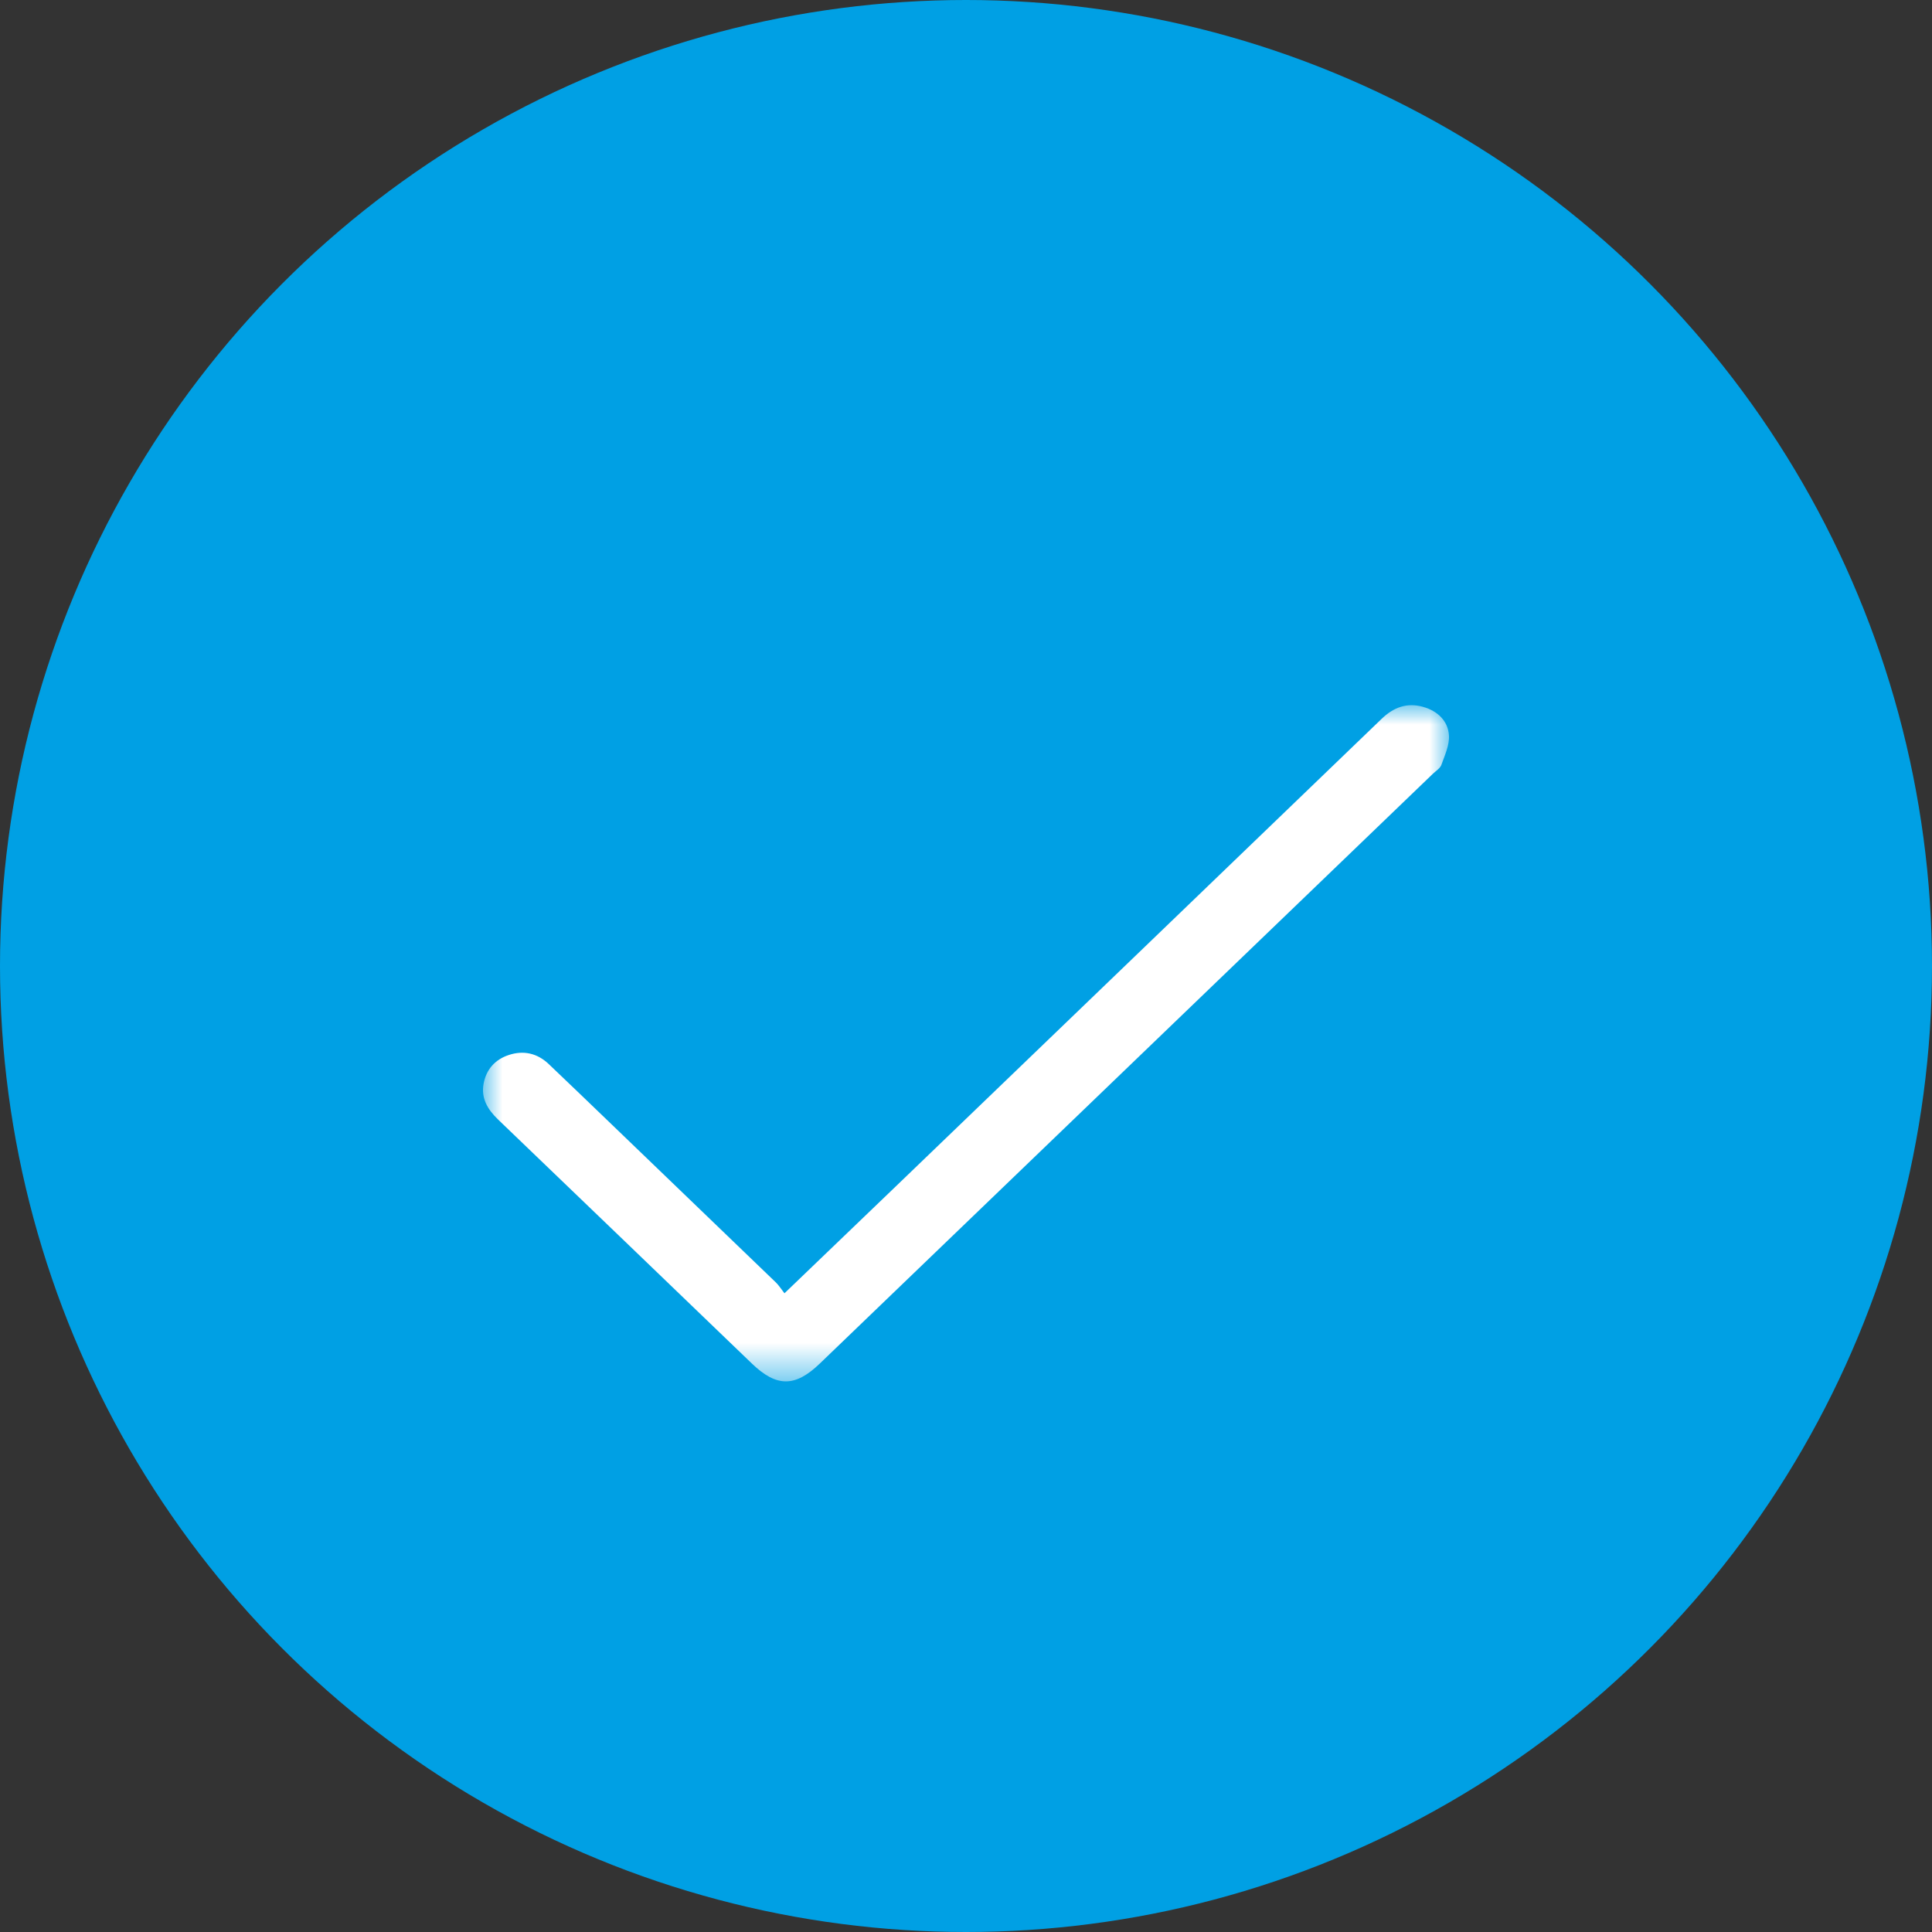
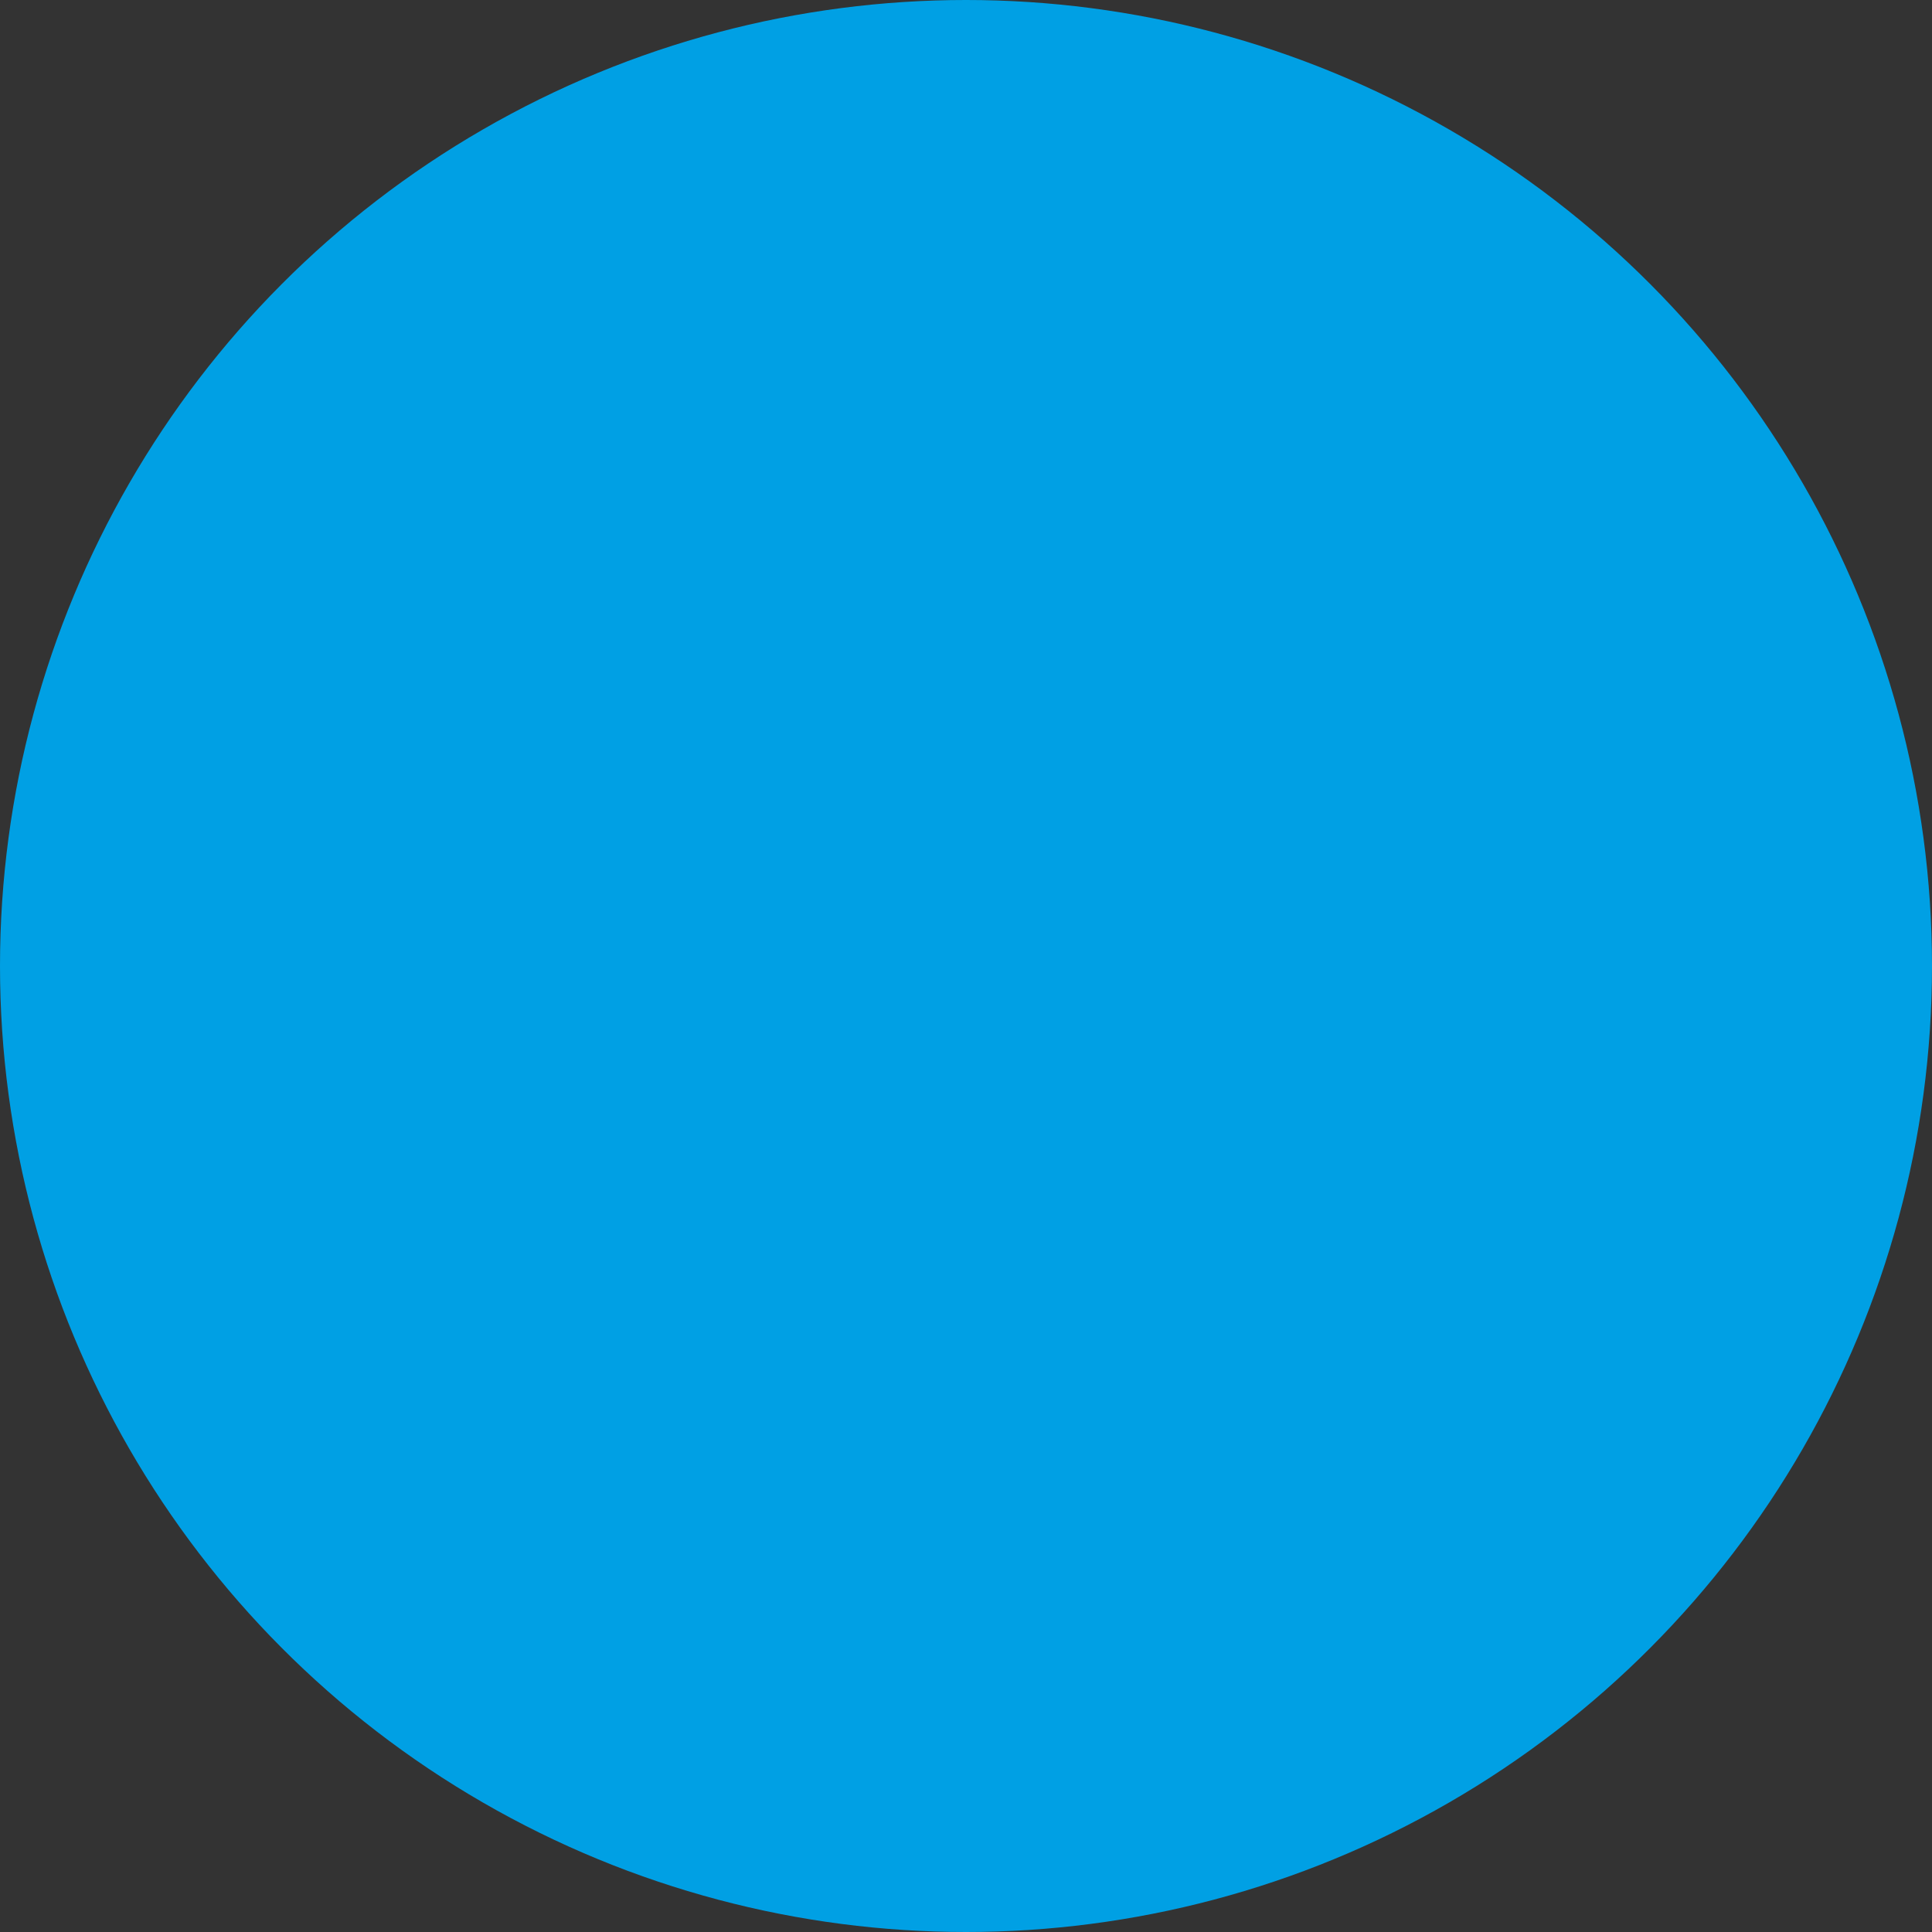
<svg xmlns="http://www.w3.org/2000/svg" xmlns:xlink="http://www.w3.org/1999/xlink" width="50px" height="50px" viewBox="0 0 50 50" version="1.1">
  <rect x="0" y="0" width="50" height="50" fill="#333333" stroke="none" />
  <title>icon/icon_tick_with_circle</title>
  <defs>
-     <polygon id="path-1" points="0 0 25 0 25 17.5 0 17.5" />
-   </defs>
+     </defs>
  <g id="icon/icon_tick_with_circle" stroke="none" stroke-width="1" fill="none" fill-rule="evenodd">
    <circle id="Oval" fill="#00A0E4" cx="25" cy="25" r="25" />
    <g id="Group-3" transform="translate(12.5, 18.25)">
      <mask id="mask-2" fill="white">
        <use xlink:href="#path-1" />
      </mask>
      <g id="Clip-2" />
      <path d="M7.802,15.22 C8.801,14.261 9.735,13.365 10.668,12.468 C14.866,8.429 19.065,4.391 23.26,0.35 C23.566,0.056 23.911,-0.074 24.327,0.043 C24.707,0.149 24.976,0.409 24.999,0.784 C25.014,1.034 24.891,1.297 24.803,1.544 C24.77,1.636 24.658,1.703 24.58,1.778 C19.291,6.866 14.003,11.953 8.714,17.041 C8.076,17.654 7.597,17.653 6.958,17.038 C4.77,14.933 2.583,12.827 0.392,10.725 C0.119,10.463 -0.055,10.172 0.016,9.793 C0.084,9.431 0.306,9.172 0.668,9.053 C1.053,8.926 1.406,9.009 1.698,9.285 C2.243,9.803 2.784,10.325 3.326,10.846 C4.744,12.21 6.163,13.574 7.58,14.94 C7.658,15.015 7.715,15.11 7.802,15.22" id="Fill-1" fill="#FFFFFF" mask="url(#mask-2)" />
    </g>
  </g>
</svg>